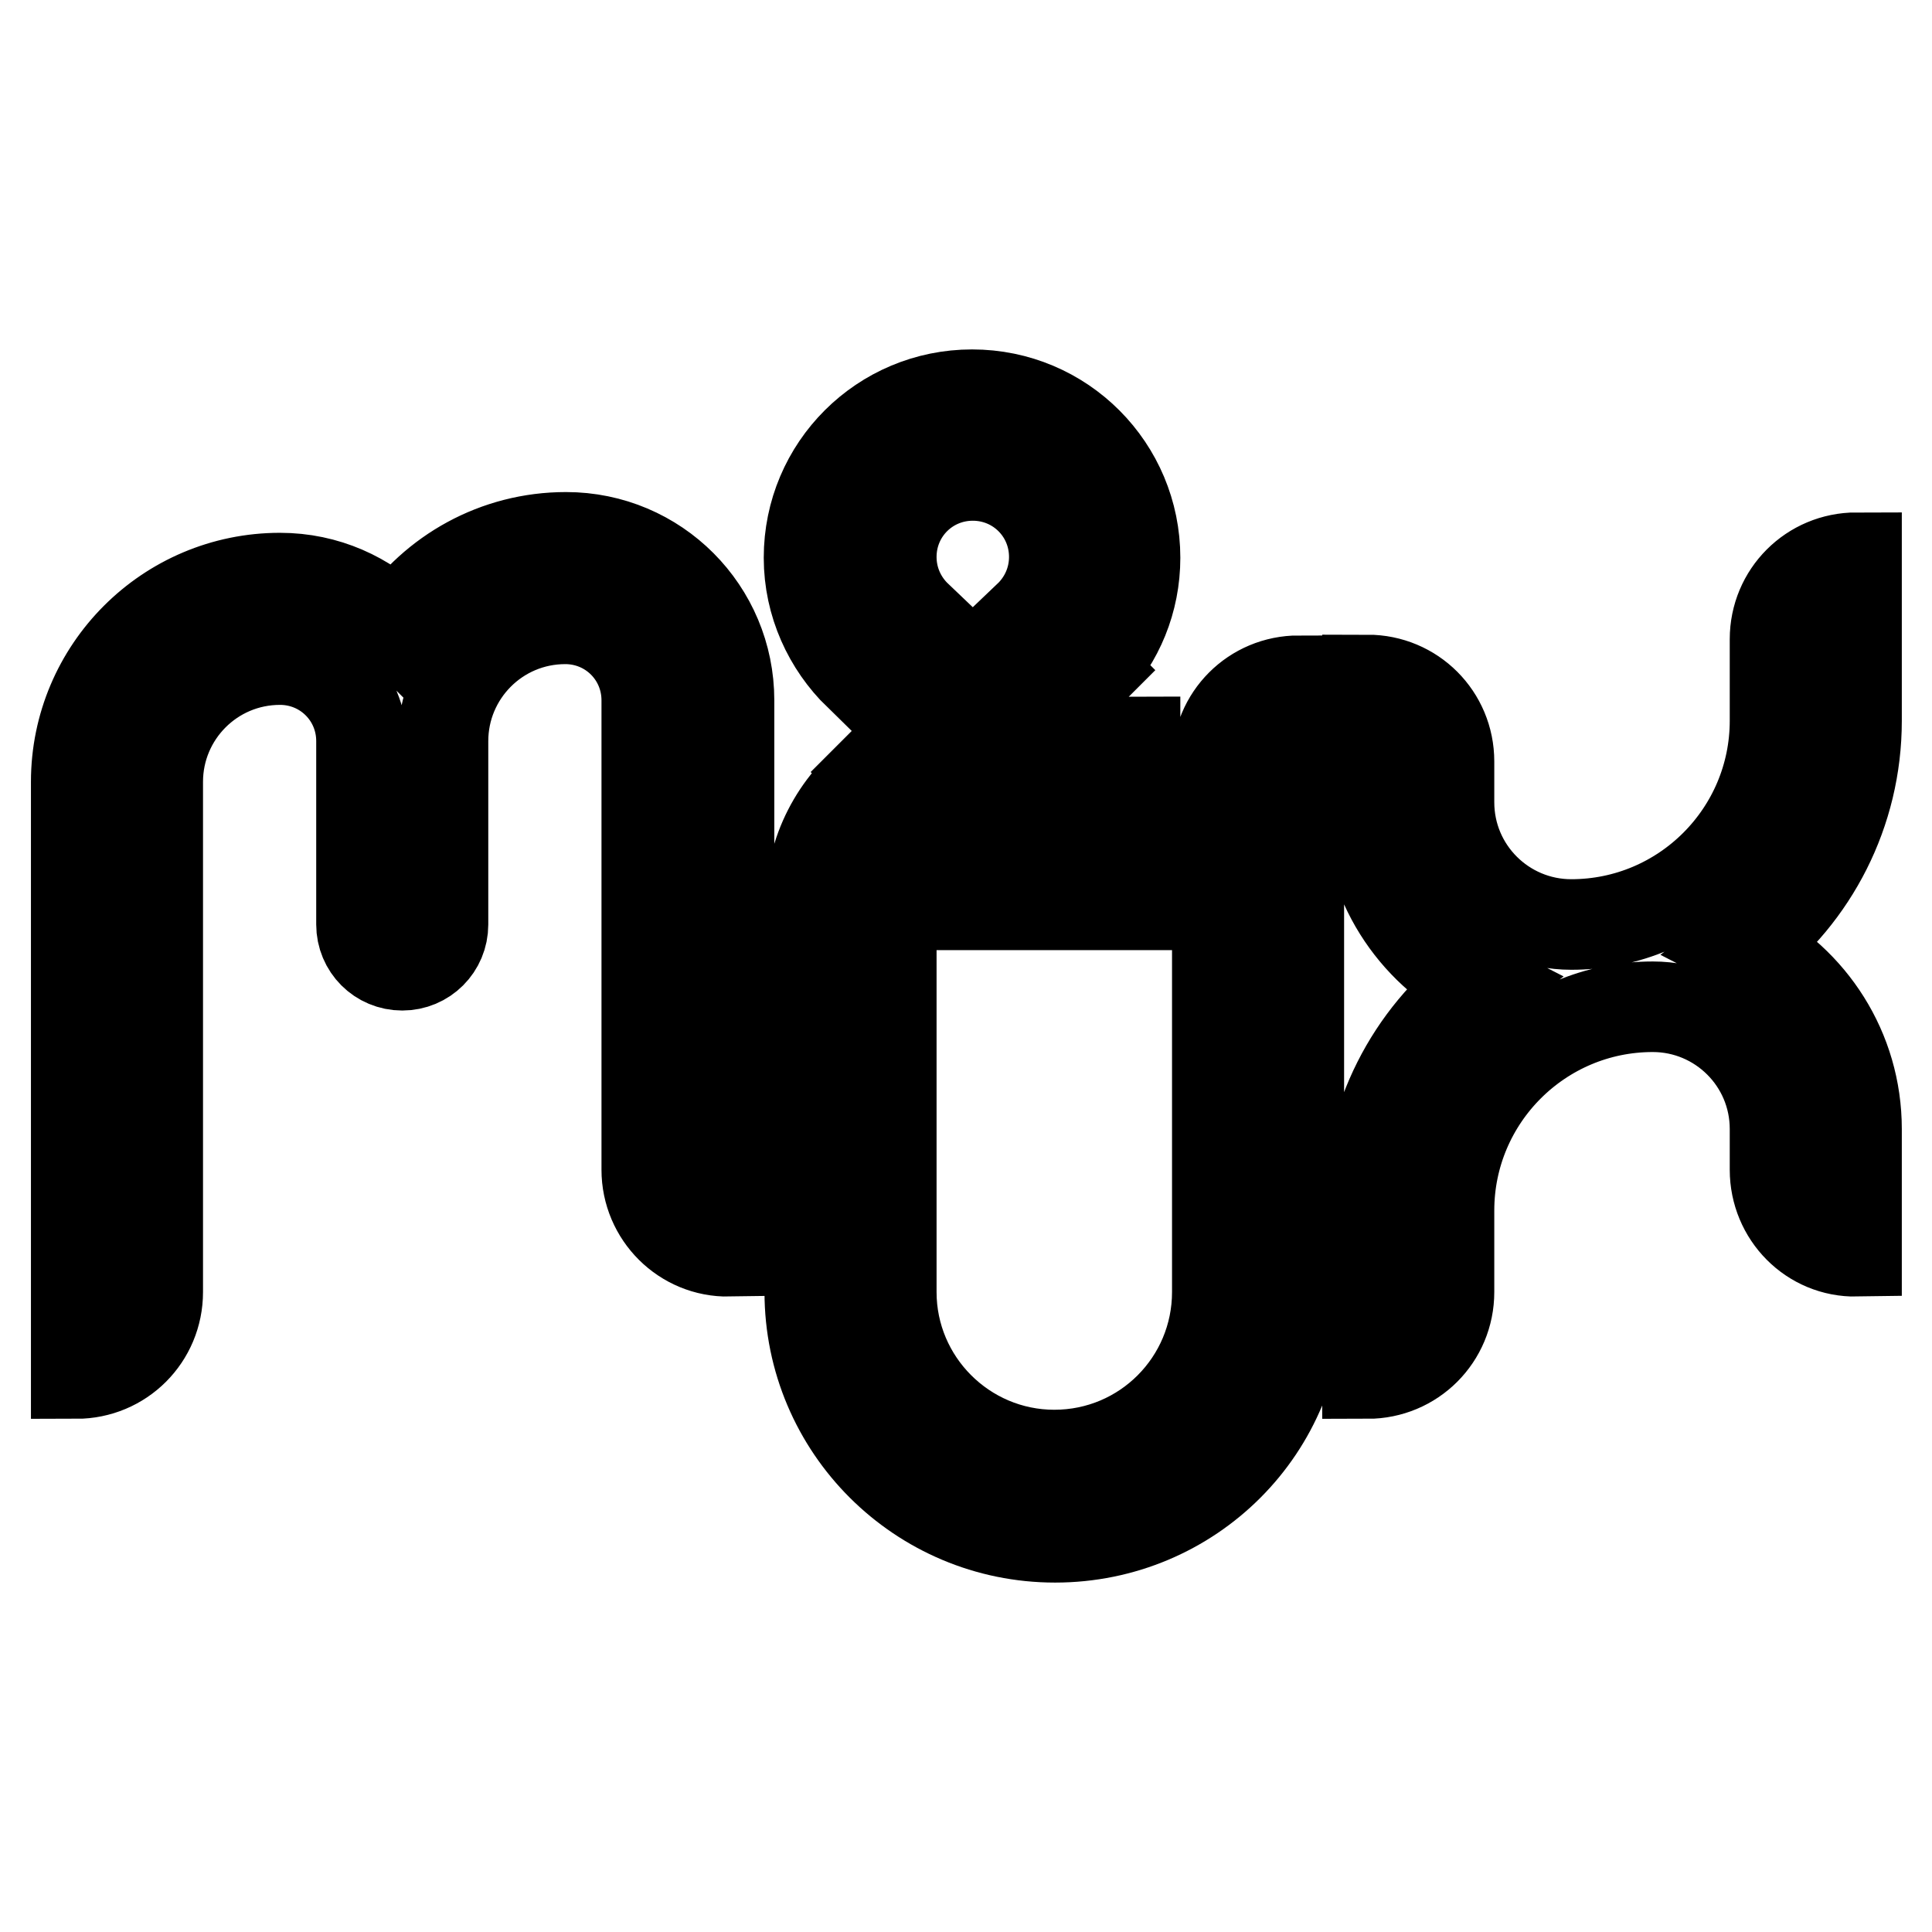
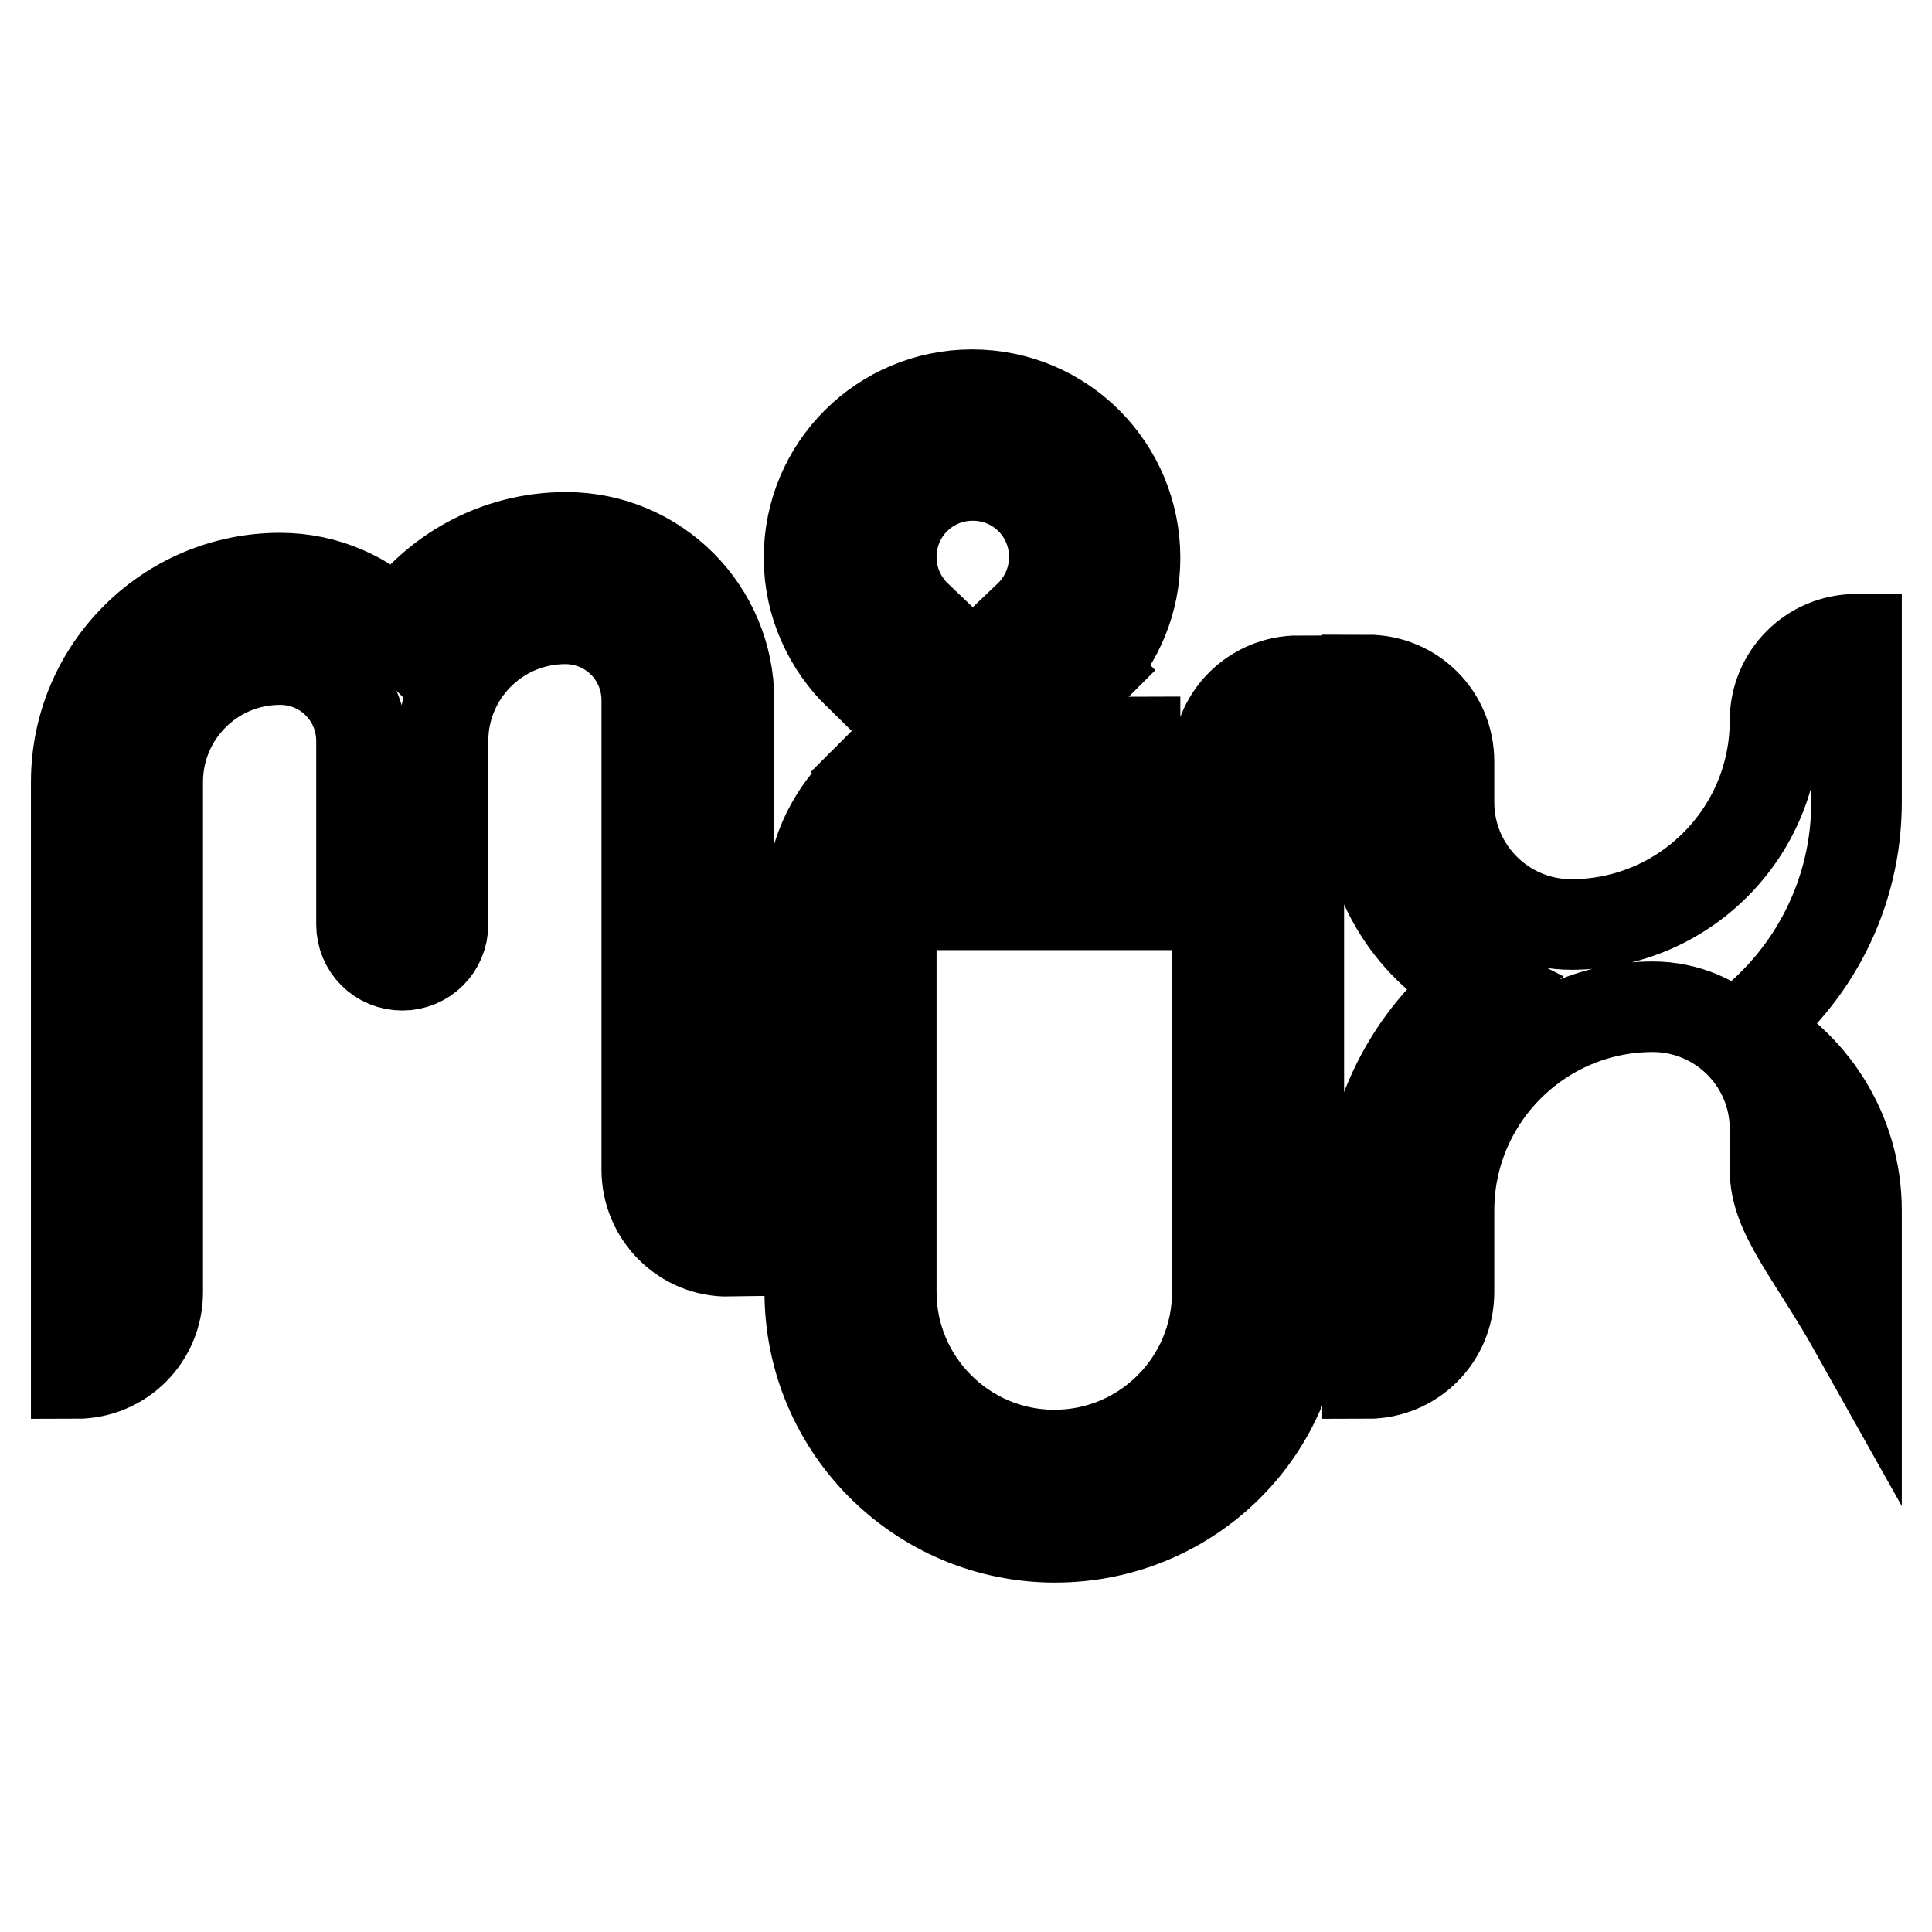
<svg xmlns="http://www.w3.org/2000/svg" version="1.1" x="0px" y="0px" viewBox="0 0 256 256" enable-background="new 0 0 256 256" xml:space="preserve">
  <g>
-     <path stroke-width="12" fill-opacity="0" stroke="#000000" d="M235.2,155v-5.4c0-9-7.3-16.2-16.2-16.2c-14.9,0-27,12.1-27,27v10.8c0,6-4.8,10.8-10.8,10.8v-10.8v-10.8 c0-12.2,5.8-23.1,14.8-30c-8.8-4.5-14.8-13.6-14.8-24.1V101V90.1c6,0,10.8,4.8,10.8,10.8v5.4c0,9,7.3,16.2,16.2,16.2 c14.9,0,27-12.1,27-27V84.7c0-6,4.8-10.8,10.8-10.8v10.8v10.8c0,12.2-5.8,23.1-14.8,30c8.8,4.5,14.8,13.6,14.8,24.1v5.4v10.8 C240,165.9,235.2,161,235.2,155z M139.8,203.7c-17.9,0-32.5-14.5-32.5-32.5v-40.6h10.8v40.6c0,11.9,9.7,21.6,21.6,21.6 c12,0,21.6-9.7,21.6-21.6V101c0-6,4.8-10.8,10.8-10.8V101v70.3C172.3,189.2,157.8,203.7,139.8,203.7z M139.8,119.9h-16.2h-5.4 h-10.8c0-7.1,3.4-13.4,8.7-17.4l-0.2-0.2l20.5-20.5l-0.1-0.1c2.1-2,3.4-4.8,3.4-7.9c0-6-4.8-10.8-10.8-10.8s-10.8,4.8-10.8,10.8 c0,3.1,1.3,5.9,3.4,7.9l-7.7,7.7c-4-3.9-6.6-9.4-6.6-15.5c0-12,9.7-21.6,21.6-21.6c12,0,21.6,9.7,21.6,21.6 c0,5.7-2.2,10.9-5.9,14.8l0.1,0.1l-20.3,20.3h15.3c0-6,4.8-10.8,10.8-10.8v10.8v10.8h-8.1H139.8L139.8,119.9z M85.7,155V92.8 c0-6-4.8-10.8-10.8-10.8c-9,0-16.2,7.3-16.2,16.2v24.3c0,3-2.4,5.4-5.4,5.4c-3,0-5.4-2.4-5.4-5.4V98.2c0-6-4.8-10.8-10.8-10.8 c-9,0-16.2,7.3-16.2,16.2v67.6c0,6-4.8,10.8-10.8,10.8v-10.8v-67.6c0-14.9,12.1-27,27-27c6.1,0,11.5,2.5,15.5,6.5 c4.9-7.2,13.1-11.9,22.4-11.9c12,0,21.6,9.7,21.6,21.6V155v6.1v4.7C90.6,165.9,85.7,161,85.7,155z" />
+     <path stroke-width="12" fill-opacity="0" stroke="#000000" d="M235.2,155v-5.4c0-9-7.3-16.2-16.2-16.2c-14.9,0-27,12.1-27,27v10.8c0,6-4.8,10.8-10.8,10.8v-10.8v-10.8 c0-12.2,5.8-23.1,14.8-30c-8.8-4.5-14.8-13.6-14.8-24.1V101V90.1c6,0,10.8,4.8,10.8,10.8v5.4c0,9,7.3,16.2,16.2,16.2 c14.9,0,27-12.1,27-27c0-6,4.8-10.8,10.8-10.8v10.8v10.8c0,12.2-5.8,23.1-14.8,30c8.8,4.5,14.8,13.6,14.8,24.1v5.4v10.8 C240,165.9,235.2,161,235.2,155z M139.8,203.7c-17.9,0-32.5-14.5-32.5-32.5v-40.6h10.8v40.6c0,11.9,9.7,21.6,21.6,21.6 c12,0,21.6-9.7,21.6-21.6V101c0-6,4.8-10.8,10.8-10.8V101v70.3C172.3,189.2,157.8,203.7,139.8,203.7z M139.8,119.9h-16.2h-5.4 h-10.8c0-7.1,3.4-13.4,8.7-17.4l-0.2-0.2l20.5-20.5l-0.1-0.1c2.1-2,3.4-4.8,3.4-7.9c0-6-4.8-10.8-10.8-10.8s-10.8,4.8-10.8,10.8 c0,3.1,1.3,5.9,3.4,7.9l-7.7,7.7c-4-3.9-6.6-9.4-6.6-15.5c0-12,9.7-21.6,21.6-21.6c12,0,21.6,9.7,21.6,21.6 c0,5.7-2.2,10.9-5.9,14.8l0.1,0.1l-20.3,20.3h15.3c0-6,4.8-10.8,10.8-10.8v10.8v10.8h-8.1H139.8L139.8,119.9z M85.7,155V92.8 c0-6-4.8-10.8-10.8-10.8c-9,0-16.2,7.3-16.2,16.2v24.3c0,3-2.4,5.4-5.4,5.4c-3,0-5.4-2.4-5.4-5.4V98.2c0-6-4.8-10.8-10.8-10.8 c-9,0-16.2,7.3-16.2,16.2v67.6c0,6-4.8,10.8-10.8,10.8v-10.8v-67.6c0-14.9,12.1-27,27-27c6.1,0,11.5,2.5,15.5,6.5 c4.9-7.2,13.1-11.9,22.4-11.9c12,0,21.6,9.7,21.6,21.6V155v6.1v4.7C90.6,165.9,85.7,161,85.7,155z" />
  </g>
</svg>